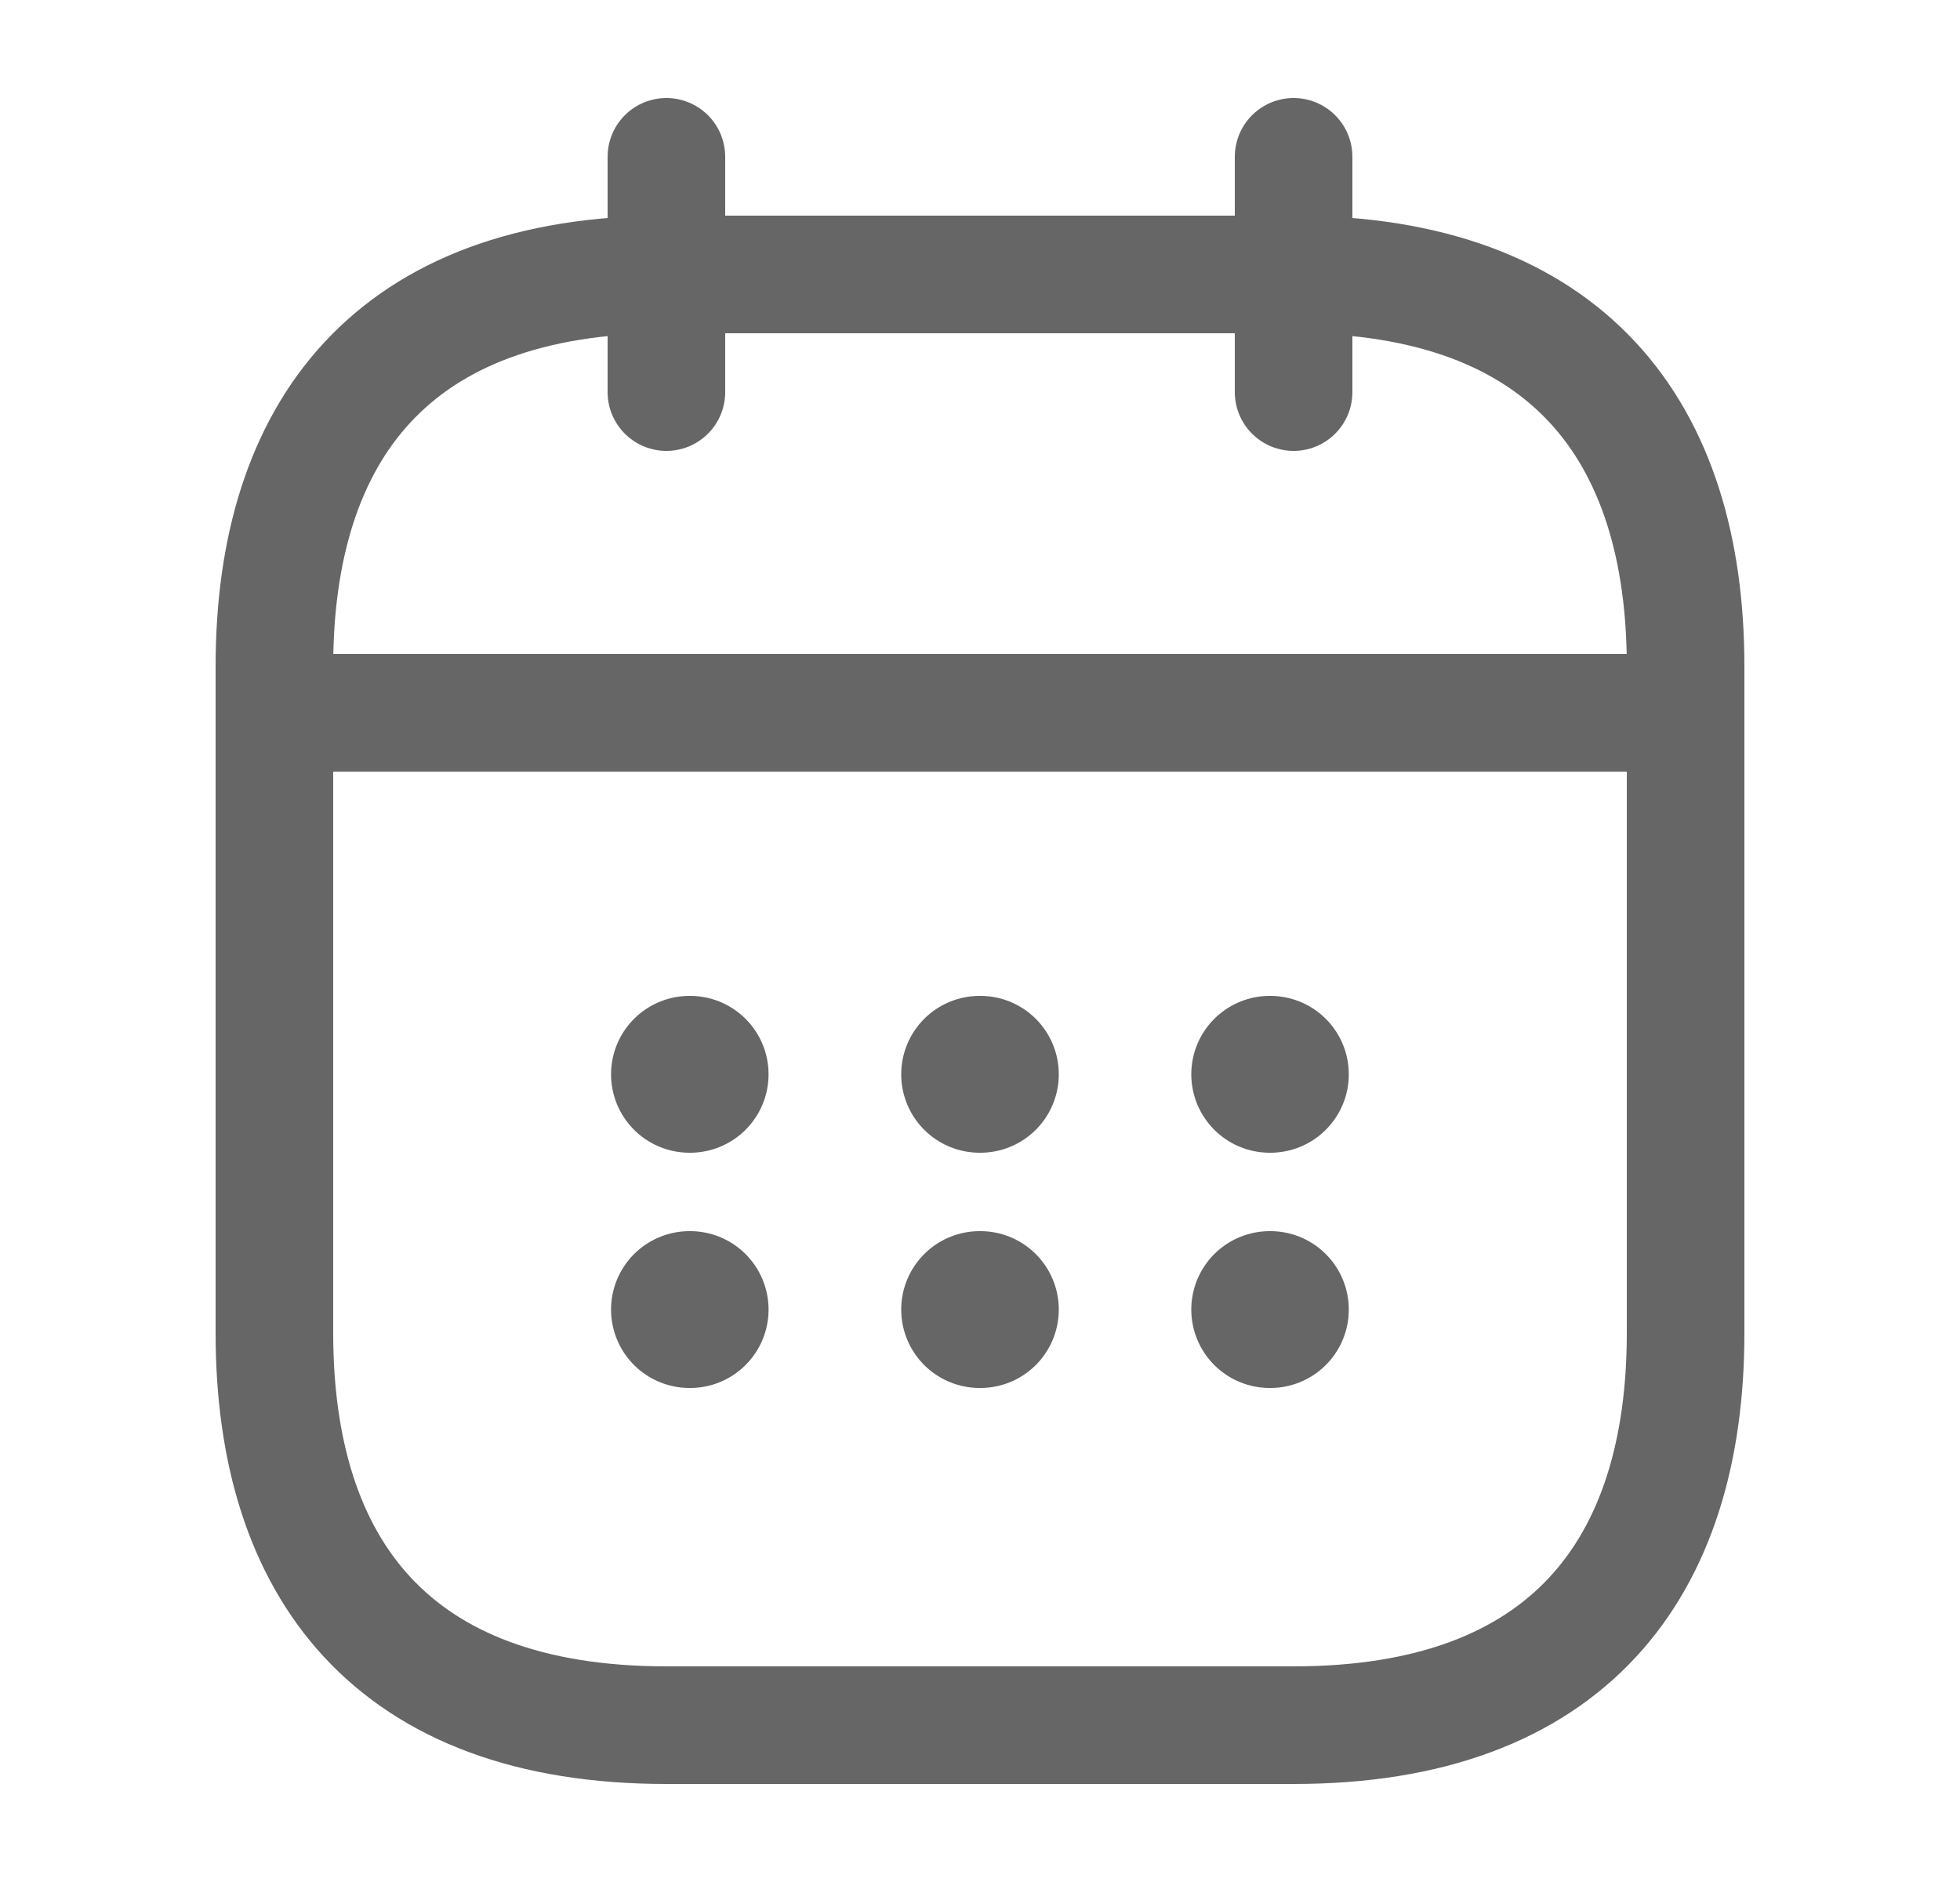
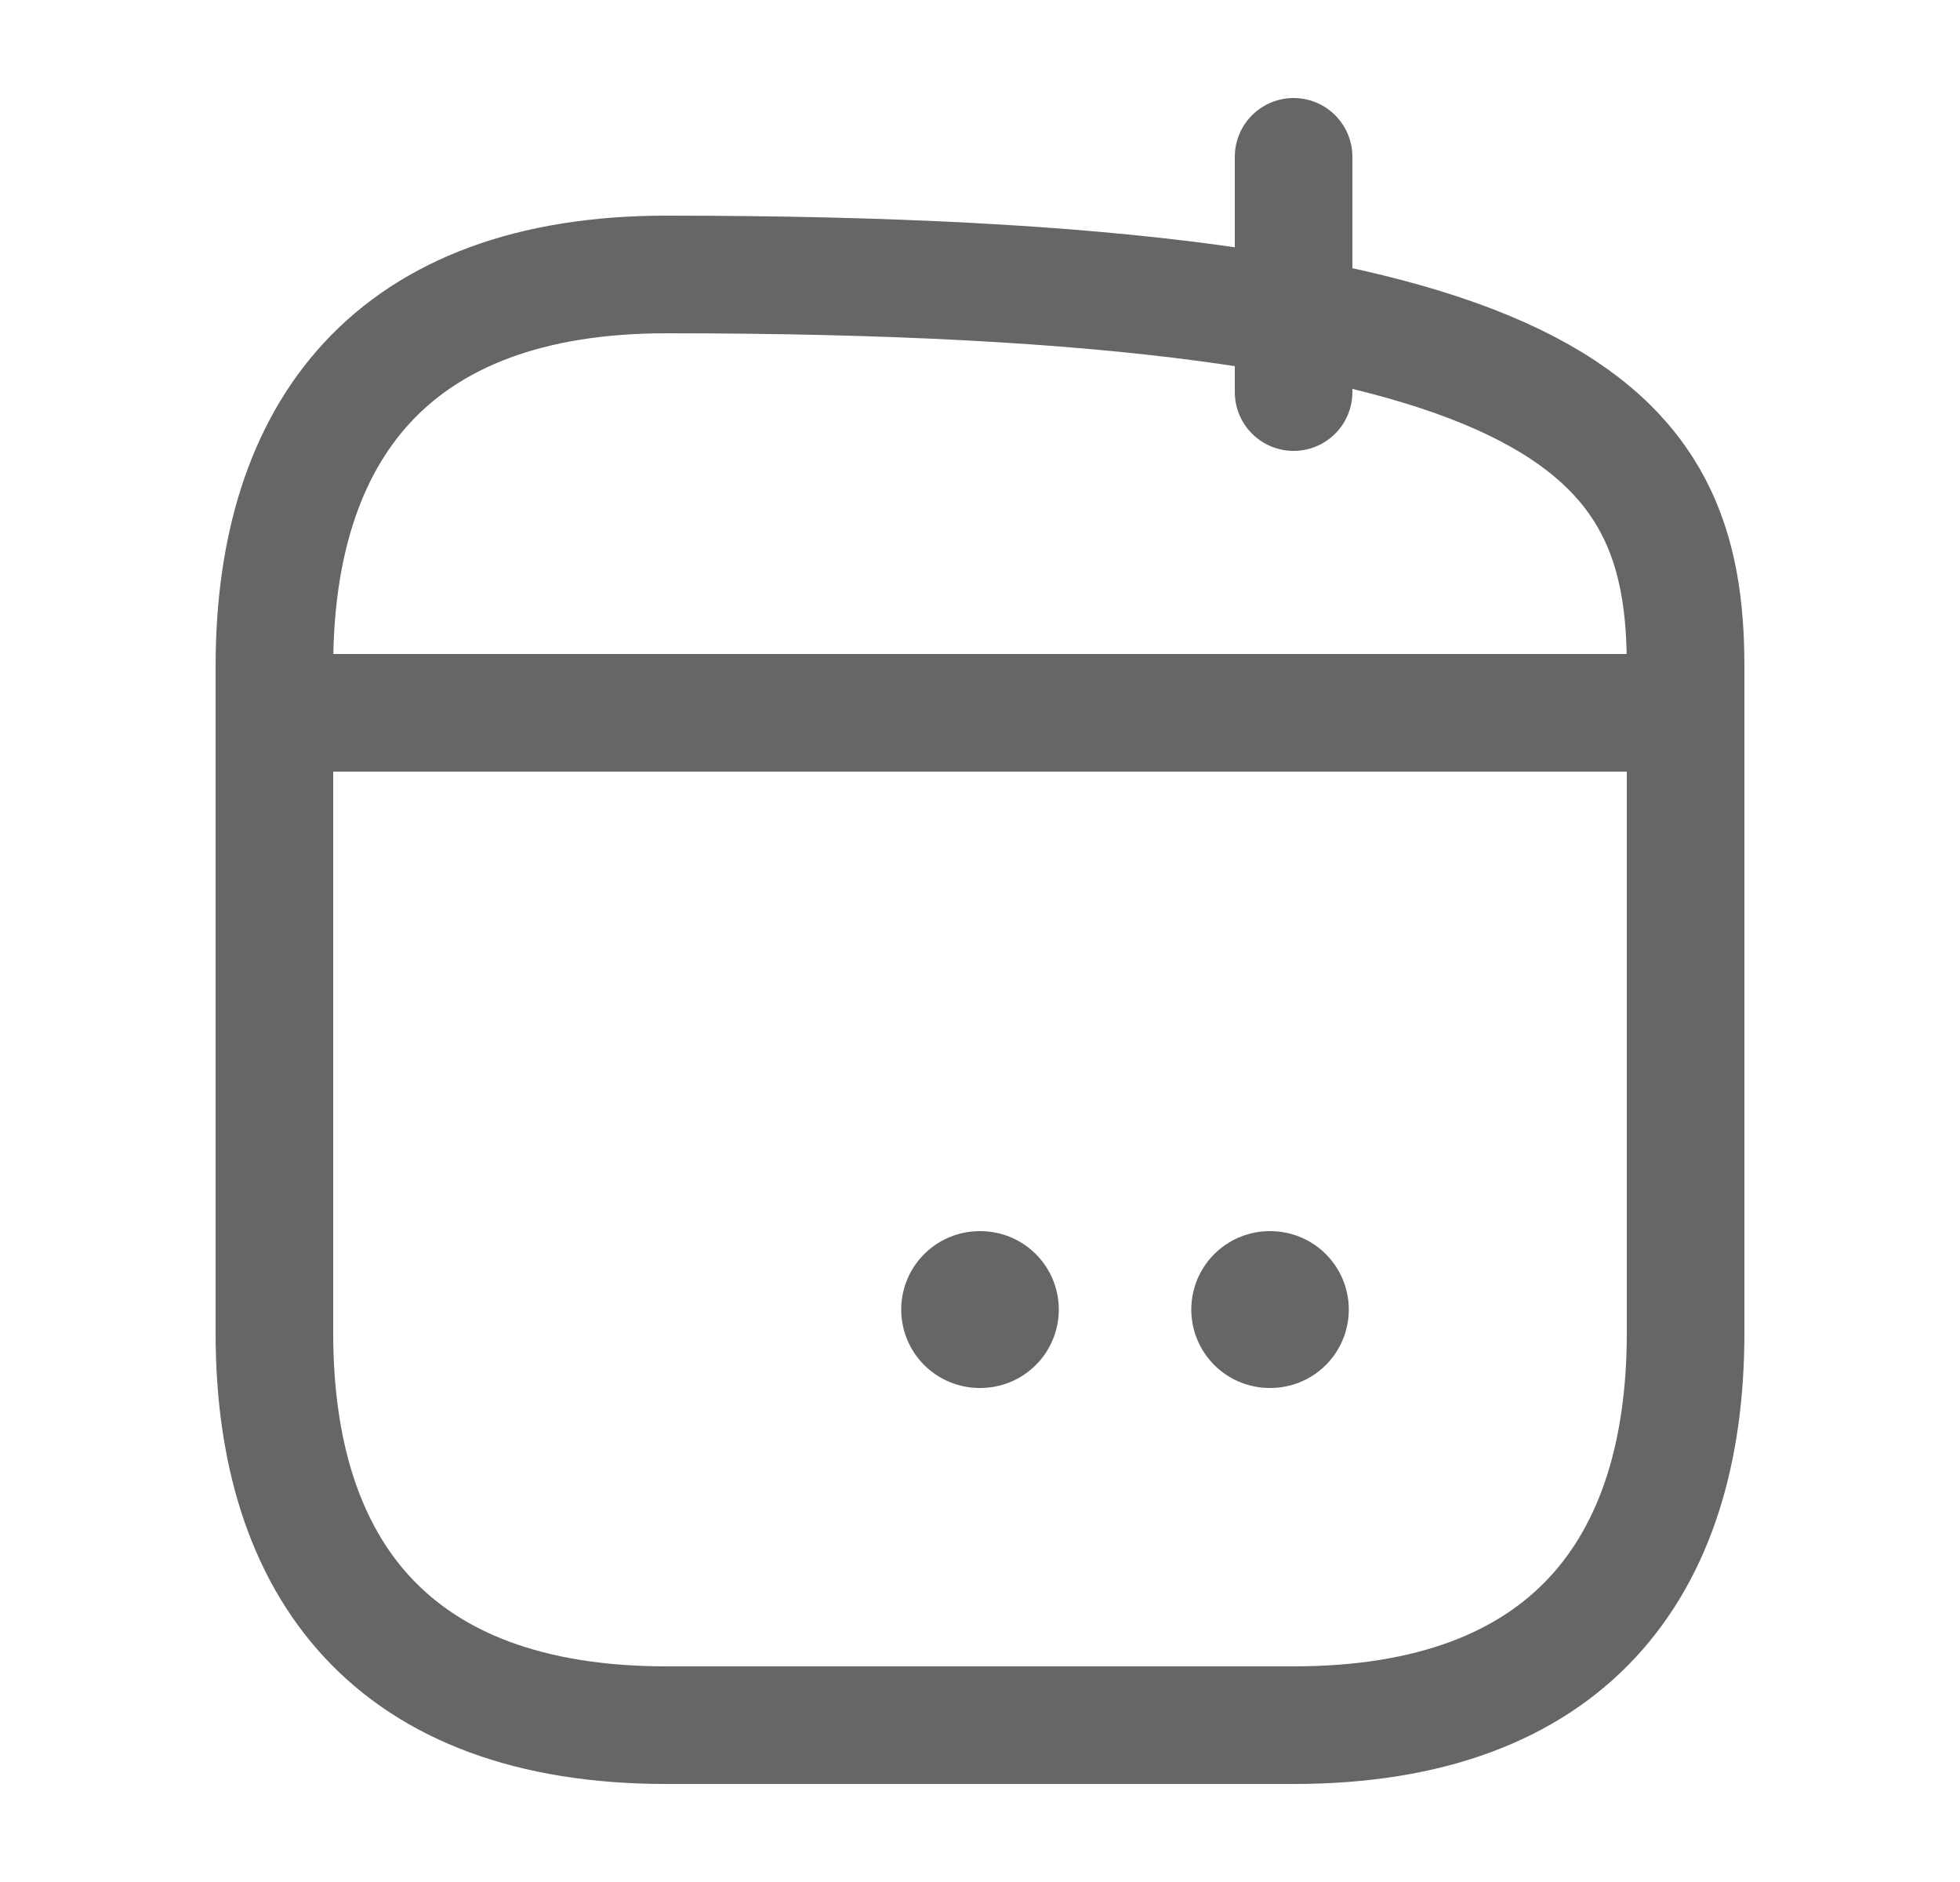
<svg xmlns="http://www.w3.org/2000/svg" width="25" height="24" viewBox="0 0 25 24" fill="none">
-   <path d="M8.5 2V5" stroke="#666666" stroke-width="1.5" stroke-miterlimit="10" stroke-linecap="round" stroke-linejoin="round" />
  <path d="M16.5 2V5" stroke="#666666" stroke-width="1.5" stroke-miterlimit="10" stroke-linecap="round" stroke-linejoin="round" />
  <path d="M4 9.09H21" stroke="#666666" stroke-width="1.5" stroke-miterlimit="10" stroke-linecap="round" stroke-linejoin="round" />
-   <path d="M21.5 8.5V17C21.5 20 20 22 16.5 22H8.5C5 22 3.5 20 3.5 17V8.5C3.5 5.5 5 3.5 8.5 3.5H16.5C20 3.5 21.5 5.5 21.5 8.5Z" stroke="#666666" stroke-width="1.5" stroke-miterlimit="10" stroke-linecap="round" stroke-linejoin="round" />
-   <path d="M16.195 13.7H16.204" stroke="#666666" stroke-width="2" stroke-linecap="round" stroke-linejoin="round" />
+   <path d="M21.5 8.5V17C21.5 20 20 22 16.5 22H8.5C5 22 3.5 20 3.5 17V8.5C3.5 5.5 5 3.5 8.5 3.5C20 3.5 21.5 5.5 21.5 8.5Z" stroke="#666666" stroke-width="1.5" stroke-miterlimit="10" stroke-linecap="round" stroke-linejoin="round" />
  <path d="M16.195 16.7H16.204" stroke="#666666" stroke-width="2" stroke-linecap="round" stroke-linejoin="round" />
-   <path d="M12.495 13.7H12.505" stroke="#666666" stroke-width="2" stroke-linecap="round" stroke-linejoin="round" />
  <path d="M12.495 16.7H12.505" stroke="#666666" stroke-width="2" stroke-linecap="round" stroke-linejoin="round" />
-   <path d="M8.794 13.7H8.803" stroke="#666666" stroke-width="2" stroke-linecap="round" stroke-linejoin="round" />
-   <path d="M8.794 16.7H8.803" stroke="#666666" stroke-width="2" stroke-linecap="round" stroke-linejoin="round" />
</svg>